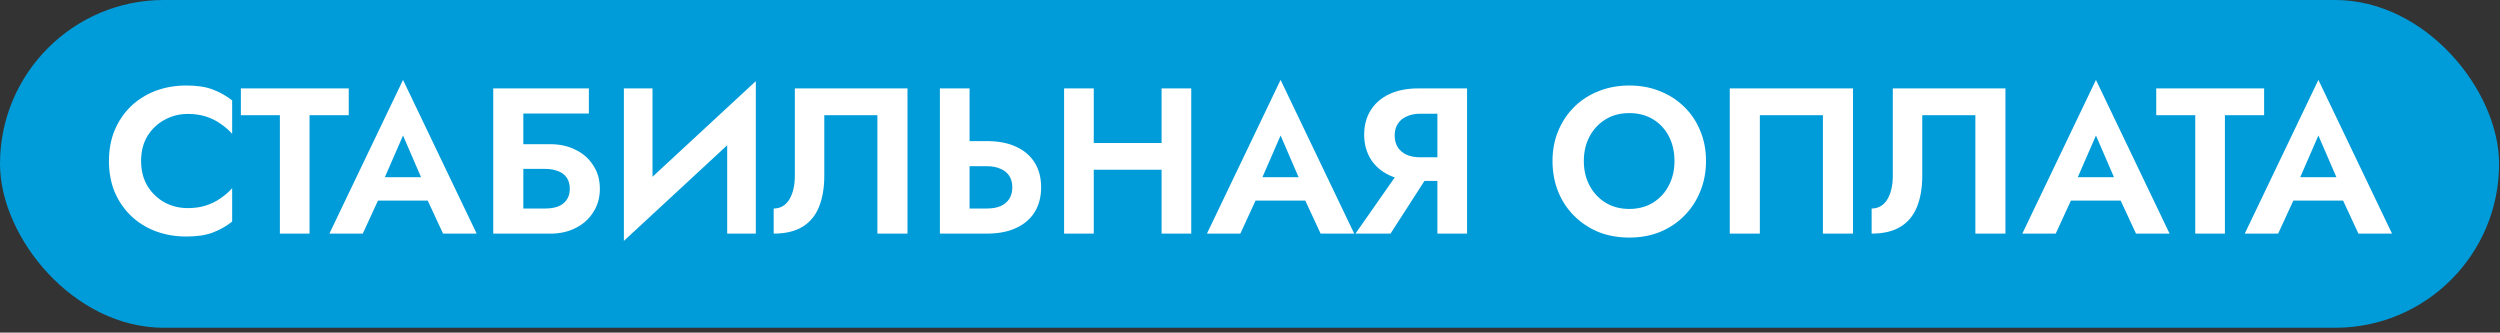
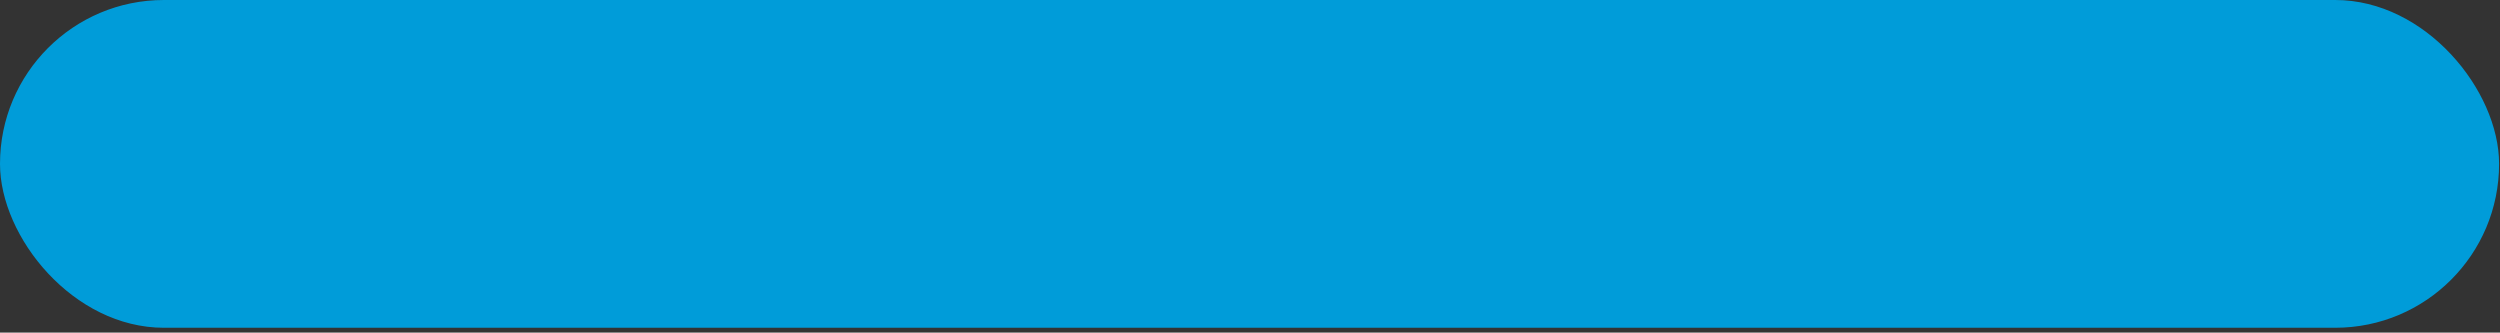
<svg xmlns="http://www.w3.org/2000/svg" width="233" height="31" viewBox="0 0 233 31" fill="none">
  <rect x="0" y="0" width="233" height="31" fill="#333333" stroke="none" />
  <rect width="232.915" height="30.547" rx="15.273" fill="#009CD9" />
-   <path d="M13.15 15.007C13.15 15.896 13.35 16.676 13.749 17.346C14.162 18.003 14.697 18.512 15.354 18.873C16.012 19.221 16.727 19.395 17.5 19.395C18.145 19.395 18.718 19.312 19.221 19.144C19.724 18.977 20.175 18.751 20.574 18.467C20.987 18.184 21.341 17.875 21.637 17.539V20.652C21.083 21.09 20.477 21.432 19.82 21.677C19.176 21.922 18.357 22.044 17.365 22.044C16.334 22.044 15.373 21.877 14.484 21.541C13.608 21.206 12.841 20.723 12.184 20.091C11.539 19.46 11.036 18.719 10.675 17.868C10.328 17.005 10.153 16.051 10.153 15.007C10.153 13.963 10.328 13.015 10.675 12.165C11.036 11.301 11.539 10.554 12.184 9.922C12.841 9.291 13.608 8.807 14.484 8.472C15.373 8.137 16.334 7.969 17.365 7.969C18.357 7.969 19.176 8.092 19.82 8.337C20.477 8.582 21.083 8.923 21.637 9.361V12.474C21.341 12.139 20.987 11.83 20.574 11.546C20.175 11.262 19.724 11.037 19.221 10.869C18.718 10.702 18.145 10.618 17.5 10.618C16.727 10.618 16.012 10.799 15.354 11.159C14.697 11.507 14.162 12.01 13.749 12.667C13.35 13.325 13.15 14.104 13.15 15.007ZM22.45 10.734V8.24H32.503V10.734H28.849V21.773H26.084V10.734H22.45ZM34.023 18.699L34.352 16.515H40.848L41.177 18.699H34.023ZM37.562 12.629L35.532 17.288L35.59 17.907L33.811 21.773H30.698L37.562 7.447L44.425 21.773H41.293L39.553 18.023L39.592 17.327L37.562 12.629ZM46.879 15.741V13.441H51.306C52.183 13.441 52.963 13.615 53.646 13.963C54.342 14.298 54.889 14.781 55.289 15.413C55.701 16.031 55.908 16.76 55.908 17.597C55.908 18.422 55.701 19.151 55.289 19.782C54.889 20.414 54.342 20.903 53.646 21.251C52.963 21.599 52.183 21.773 51.306 21.773H46.879V19.434H50.804C51.268 19.434 51.674 19.37 52.022 19.241C52.37 19.099 52.634 18.893 52.814 18.622C53.008 18.351 53.104 18.01 53.104 17.597C53.104 17.172 53.008 16.824 52.814 16.553C52.634 16.283 52.37 16.083 52.022 15.954C51.674 15.812 51.268 15.741 50.804 15.741H46.879ZM45.97 8.24H54.883V10.579H48.774V21.773H45.97V8.24ZM70.346 11.159L58.146 22.45L58.243 18.854L70.442 7.563L70.346 11.159ZM60.814 8.24V19.569L58.146 22.45V8.24H60.814ZM70.442 7.563V21.773H67.774V10.521L70.442 7.563ZM84.577 8.24V21.773H81.773V10.734H76.824V16.379C76.824 17.514 76.656 18.487 76.321 19.299C75.999 20.098 75.49 20.71 74.794 21.135C74.098 21.561 73.202 21.773 72.107 21.773V19.434C72.416 19.434 72.693 19.363 72.938 19.221C73.183 19.08 73.389 18.873 73.557 18.603C73.724 18.332 73.853 18.01 73.943 17.636C74.034 17.262 74.079 16.85 74.079 16.399V8.24H84.577ZM87.599 8.24H90.364V21.773H87.599V8.24ZM89.281 15.49V13.151H91.969C93.038 13.151 93.947 13.325 94.695 13.673C95.455 14.021 96.035 14.517 96.435 15.161C96.834 15.806 97.034 16.573 97.034 17.462C97.034 18.338 96.834 19.105 96.435 19.763C96.035 20.407 95.455 20.903 94.695 21.251C93.947 21.599 93.038 21.773 91.969 21.773H89.281V19.434H91.969C92.459 19.434 92.877 19.363 93.225 19.221C93.586 19.067 93.863 18.841 94.057 18.545C94.25 18.248 94.347 17.887 94.347 17.462C94.347 17.037 94.25 16.676 94.057 16.379C93.863 16.083 93.586 15.864 93.225 15.722C92.877 15.567 92.459 15.49 91.969 15.49H89.281ZM100.082 15.819V13.325H110.019V15.819H100.082ZM108.26 8.24H111.024V21.773H108.26V8.24ZM99.173 8.24H101.938V21.773H99.173V8.24ZM115.813 18.699L116.141 16.515H122.637L122.966 18.699H115.813ZM119.351 12.629L117.321 17.288L117.379 17.907L115.6 21.773H112.487L119.351 7.447L126.214 21.773H123.082L121.342 18.023L121.381 17.327L119.351 12.629ZM133.656 15.471L129.596 21.773H126.329L130.737 15.471H133.656ZM136.73 8.24V21.773H133.965V8.24H136.73ZM135.048 10.599H132.361C131.884 10.599 131.465 10.682 131.104 10.85C130.743 11.005 130.466 11.237 130.273 11.546C130.079 11.842 129.983 12.203 129.983 12.629C129.983 13.054 130.079 13.421 130.273 13.731C130.466 14.027 130.743 14.259 131.104 14.427C131.465 14.581 131.884 14.659 132.361 14.659H135.048V16.863H132.187C131.13 16.863 130.221 16.682 129.461 16.321C128.713 15.96 128.14 15.458 127.74 14.813C127.341 14.156 127.141 13.402 127.141 12.551C127.141 11.688 127.341 10.934 127.74 10.289C128.14 9.645 128.713 9.142 129.461 8.781C130.221 8.421 131.13 8.24 132.187 8.24H135.048V10.599ZM147.613 15.007C147.613 15.87 147.794 16.637 148.155 17.307C148.515 17.978 149.012 18.506 149.643 18.893C150.275 19.279 151.009 19.473 151.847 19.473C152.685 19.473 153.42 19.279 154.051 18.893C154.683 18.506 155.173 17.978 155.521 17.307C155.881 16.637 156.062 15.87 156.062 15.007C156.062 14.143 155.888 13.376 155.54 12.706C155.192 12.036 154.702 11.507 154.071 11.121C153.439 10.734 152.698 10.541 151.847 10.541C151.009 10.541 150.275 10.734 149.643 11.121C149.012 11.507 148.515 12.036 148.155 12.706C147.794 13.376 147.613 14.143 147.613 15.007ZM144.694 15.007C144.694 13.976 144.874 13.035 145.235 12.184C145.596 11.32 146.099 10.573 146.743 9.941C147.388 9.31 148.142 8.827 149.005 8.491C149.882 8.143 150.829 7.969 151.847 7.969C152.878 7.969 153.826 8.143 154.689 8.491C155.553 8.827 156.307 9.31 156.951 9.941C157.609 10.573 158.111 11.32 158.459 12.184C158.82 13.035 159.001 13.976 159.001 15.007C159.001 16.025 158.82 16.972 158.459 17.849C158.111 18.712 157.615 19.466 156.971 20.111C156.339 20.755 155.585 21.258 154.709 21.619C153.845 21.967 152.891 22.141 151.847 22.141C150.803 22.141 149.843 21.967 148.967 21.619C148.103 21.258 147.349 20.755 146.705 20.111C146.06 19.466 145.564 18.712 145.216 17.849C144.868 16.972 144.694 16.025 144.694 15.007ZM169.896 10.734H164.018V21.773H161.215V8.24H172.699V21.773H169.896V10.734ZM186.907 8.24V21.773H184.104V10.734H179.155V16.379C179.155 17.514 178.987 18.487 178.652 19.299C178.33 20.098 177.821 20.71 177.125 21.135C176.429 21.561 175.533 21.773 174.437 21.773V19.434C174.747 19.434 175.024 19.363 175.269 19.221C175.514 19.08 175.72 18.873 175.887 18.603C176.055 18.332 176.184 18.01 176.274 17.636C176.364 17.262 176.409 16.85 176.409 16.399V8.24H186.907ZM191.805 18.699L192.134 16.515H198.63L198.959 18.699H191.805ZM195.343 12.629L193.313 17.288L193.371 17.907L191.593 21.773H188.48L195.343 7.447L202.207 21.773H199.075L197.335 18.023L197.373 17.327L195.343 12.629ZM200.962 10.734V8.24H211.016V10.734H207.362V21.773H204.597V10.734H200.962ZM212.536 18.699L212.865 16.515H219.361L219.689 18.699H212.536ZM216.074 12.629L214.044 17.288L214.102 17.907L212.323 21.773H209.211L216.074 7.447L222.937 21.773H219.805L218.065 18.023L218.104 17.327L216.074 12.629Z" fill="white" />
</svg>